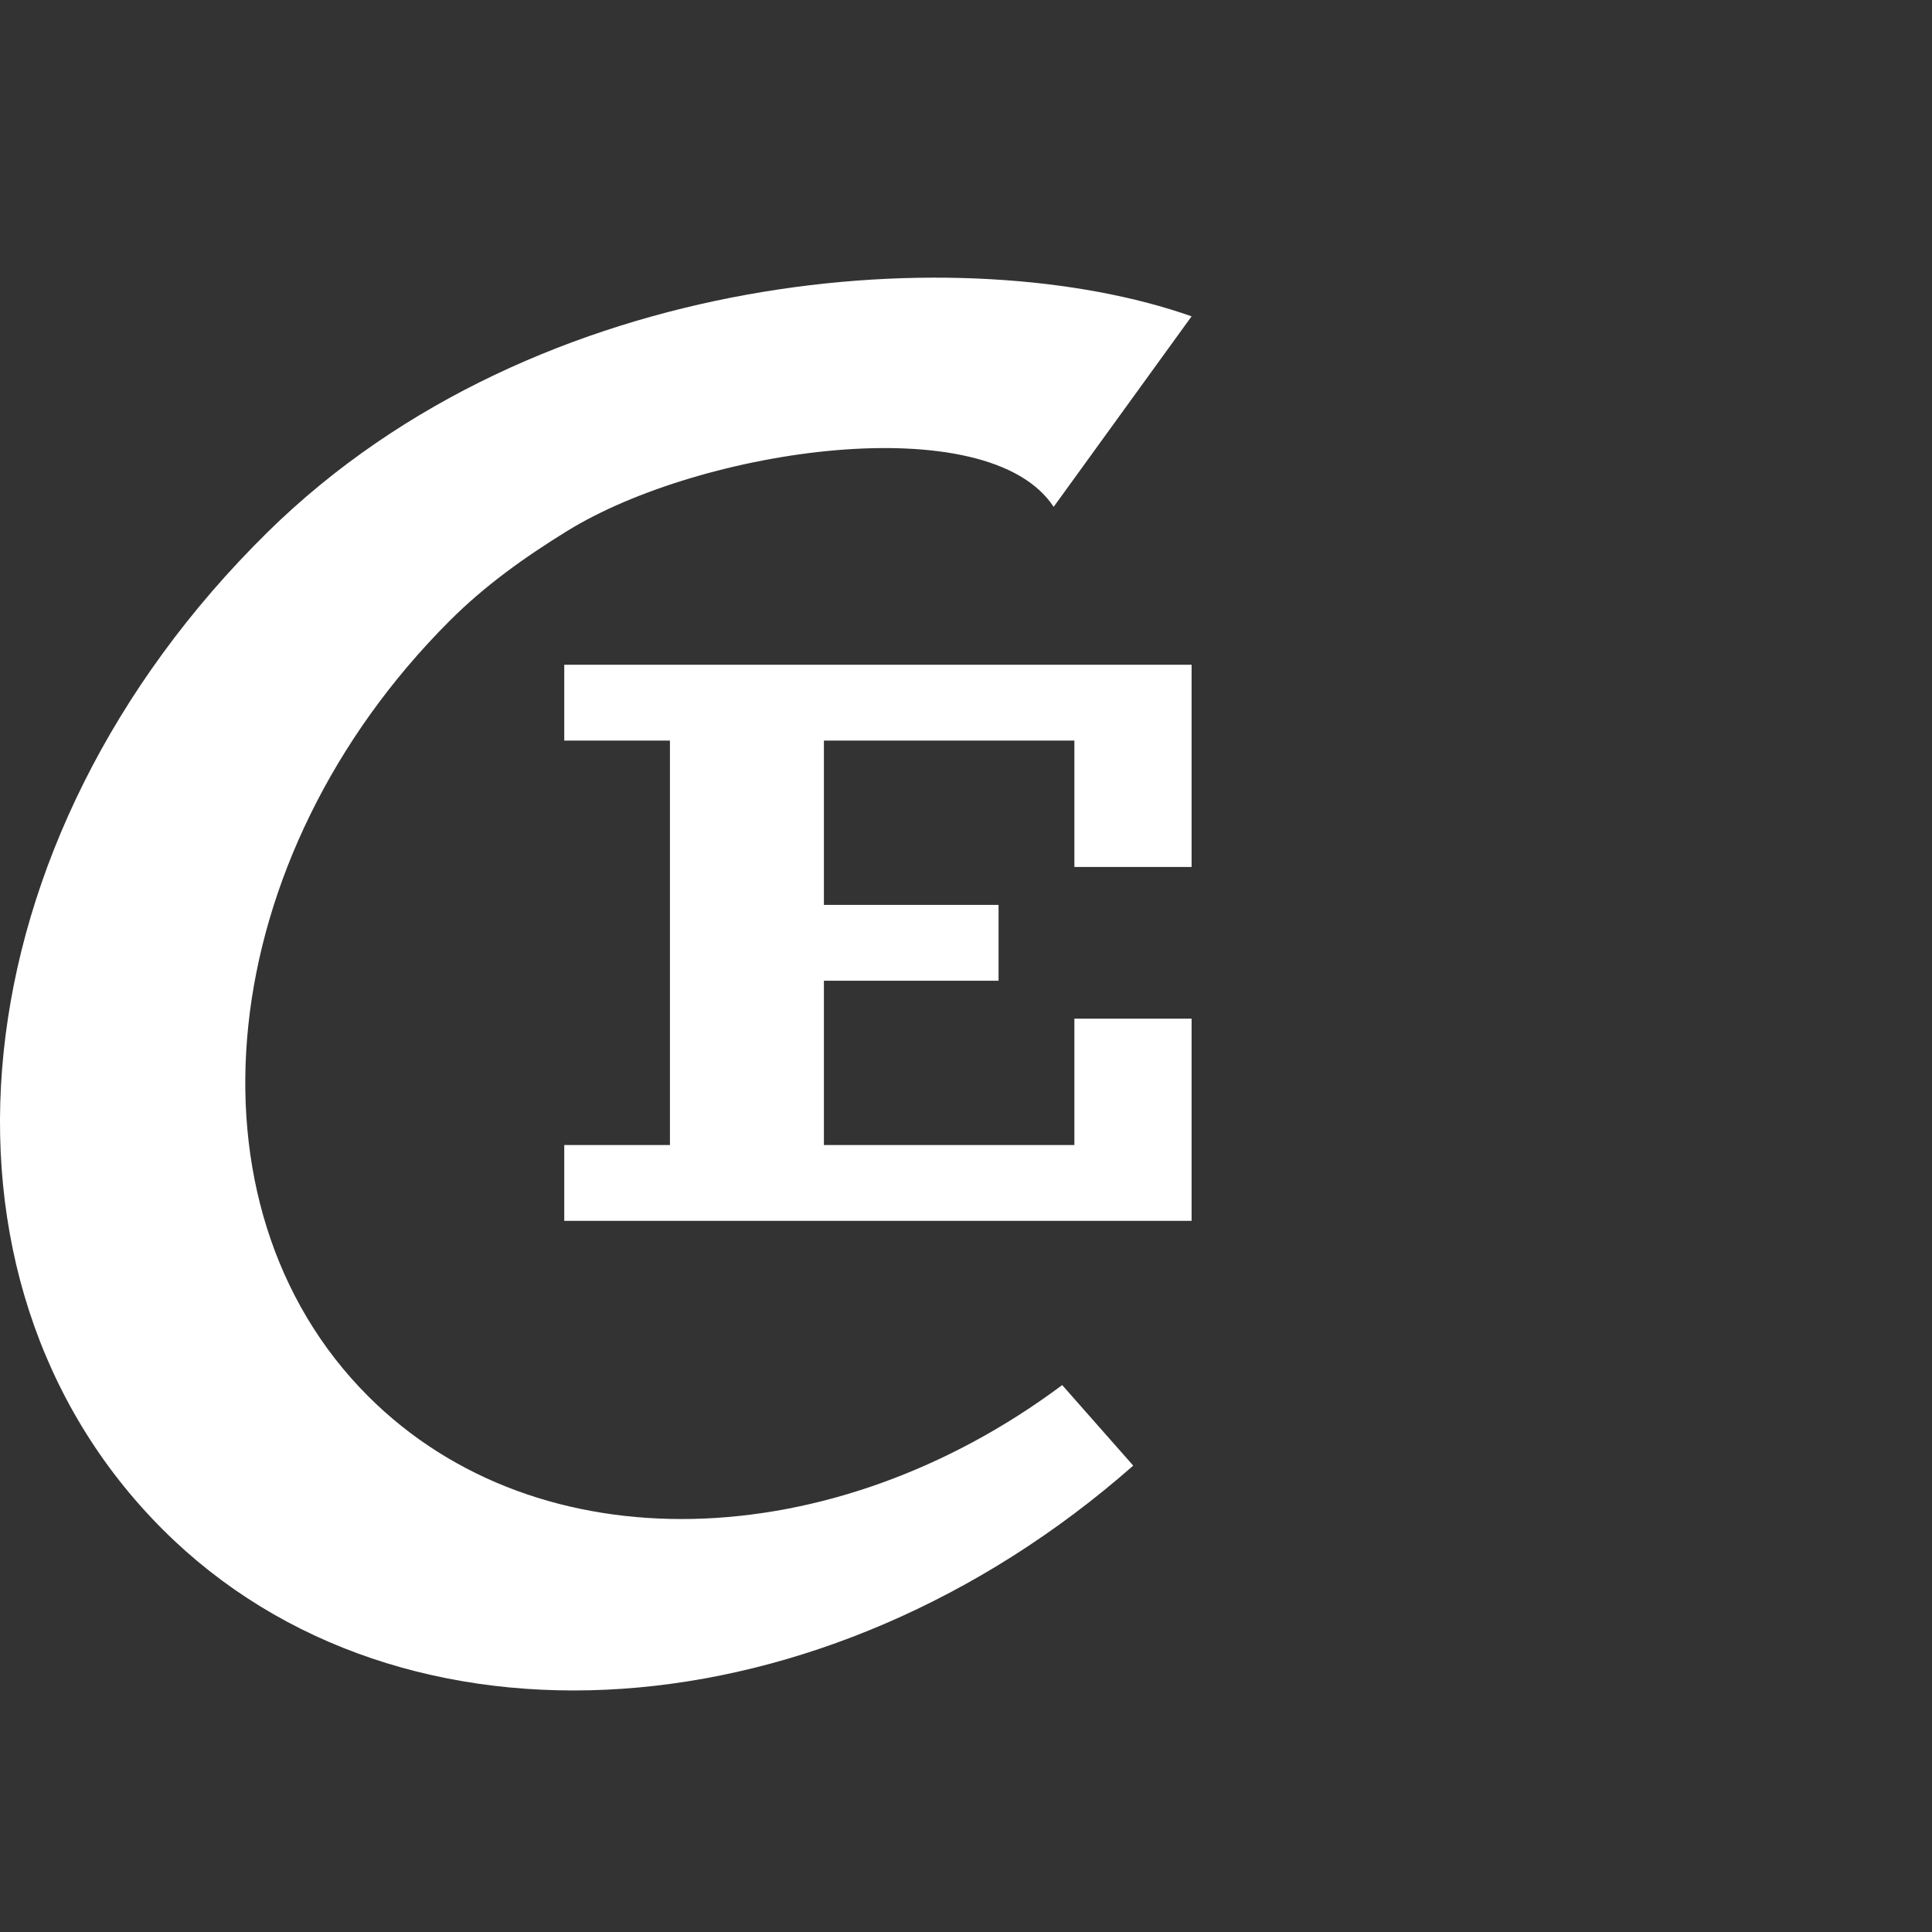
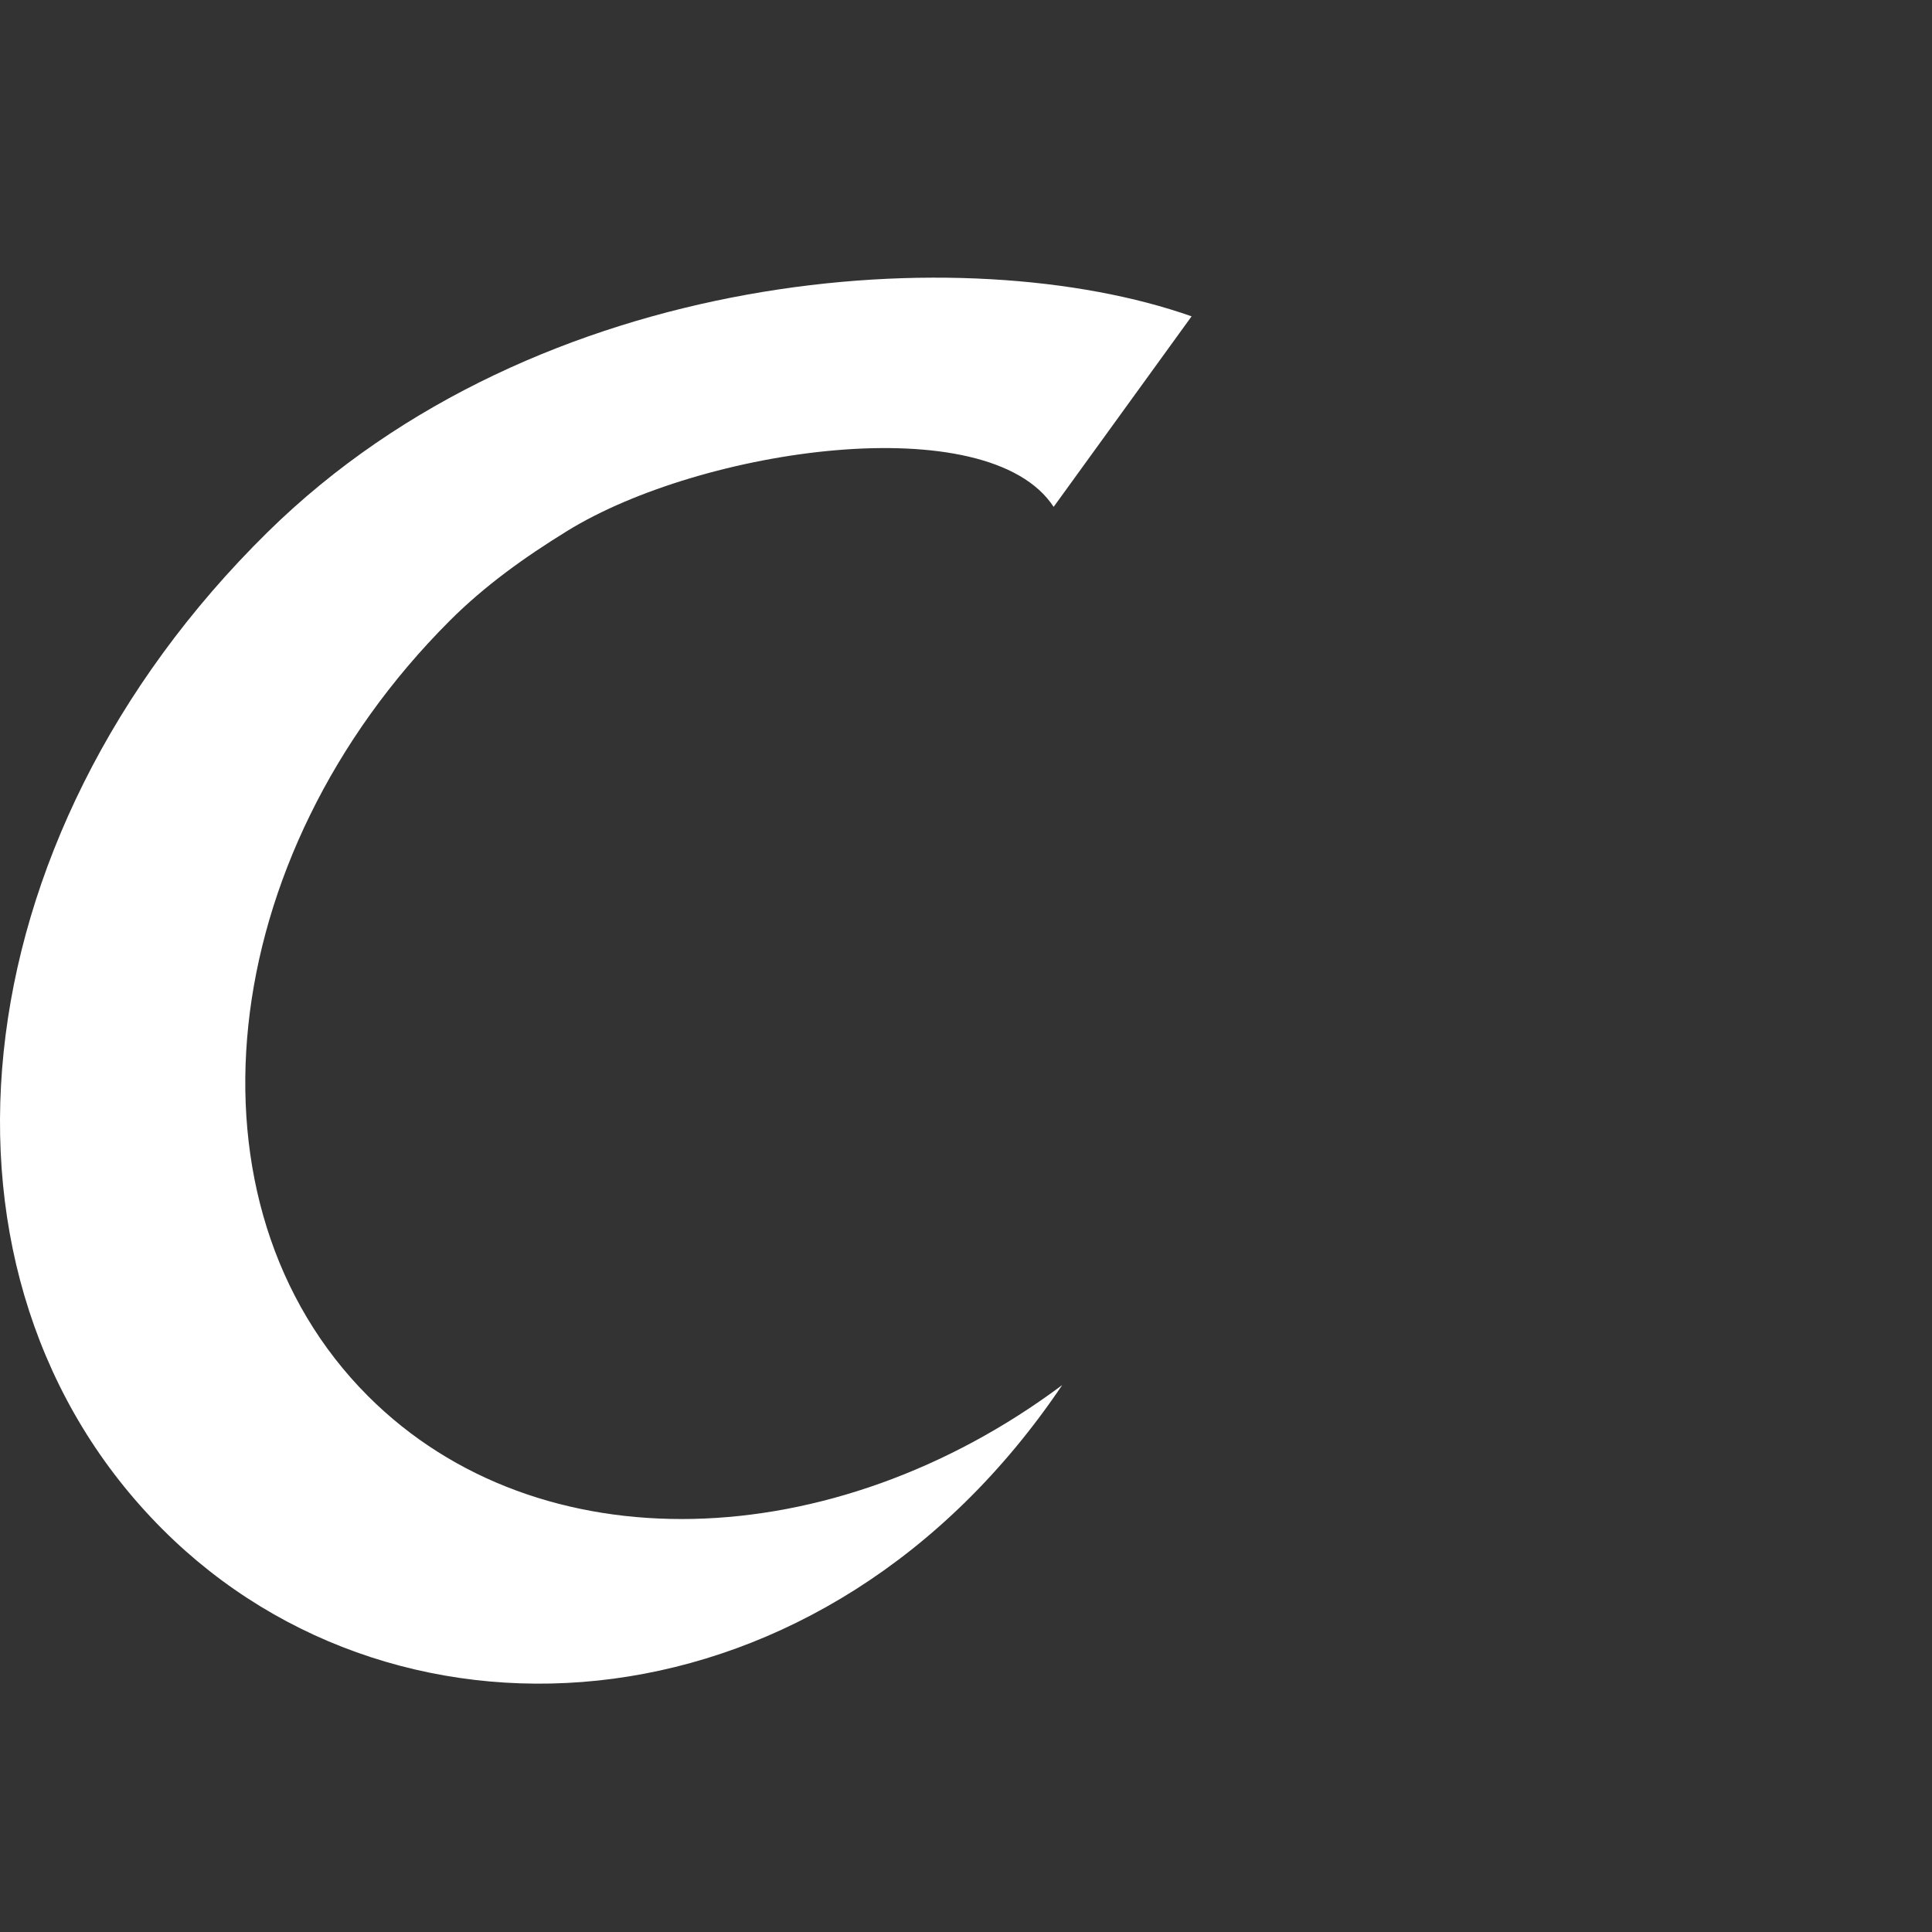
<svg xmlns="http://www.w3.org/2000/svg" width="167" height="167" viewBox="0 0 167 167" fill="none">
  <rect x="0" y="0" width="167" height="167" fill="#333333" stroke="none" />
-   <path d="M103 57.46V74.94H92.869V64.015H71.218V78.218H86.314V84.773H71.218V98.975H92.869V88.051H103V105.528H48.774V98.975H57.909V64.015H48.774V57.46H103Z" fill="white" />
-   <path d="M91.815 119.724L97.955 126.687C71.35 150.114 34.724 152.862 14.062 132.203C-7.648 110.49 -3.908 72.612 23.121 46.007C46.546 22.951 83.634 20.511 103 27.343L91.076 43.813C85.404 35.15 60.667 38.718 49.031 45.894C45.36 48.157 41.925 50.606 38.871 53.659C18.414 74.114 15.261 104.124 31.82 120.686C46.571 135.433 71.981 134.544 91.815 119.724Z" fill="white" />
+   <path d="M91.815 119.724C71.35 150.114 34.724 152.862 14.062 132.203C-7.648 110.49 -3.908 72.612 23.121 46.007C46.546 22.951 83.634 20.511 103 27.343L91.076 43.813C85.404 35.15 60.667 38.718 49.031 45.894C45.36 48.157 41.925 50.606 38.871 53.659C18.414 74.114 15.261 104.124 31.82 120.686C46.571 135.433 71.981 134.544 91.815 119.724Z" fill="white" />
</svg>